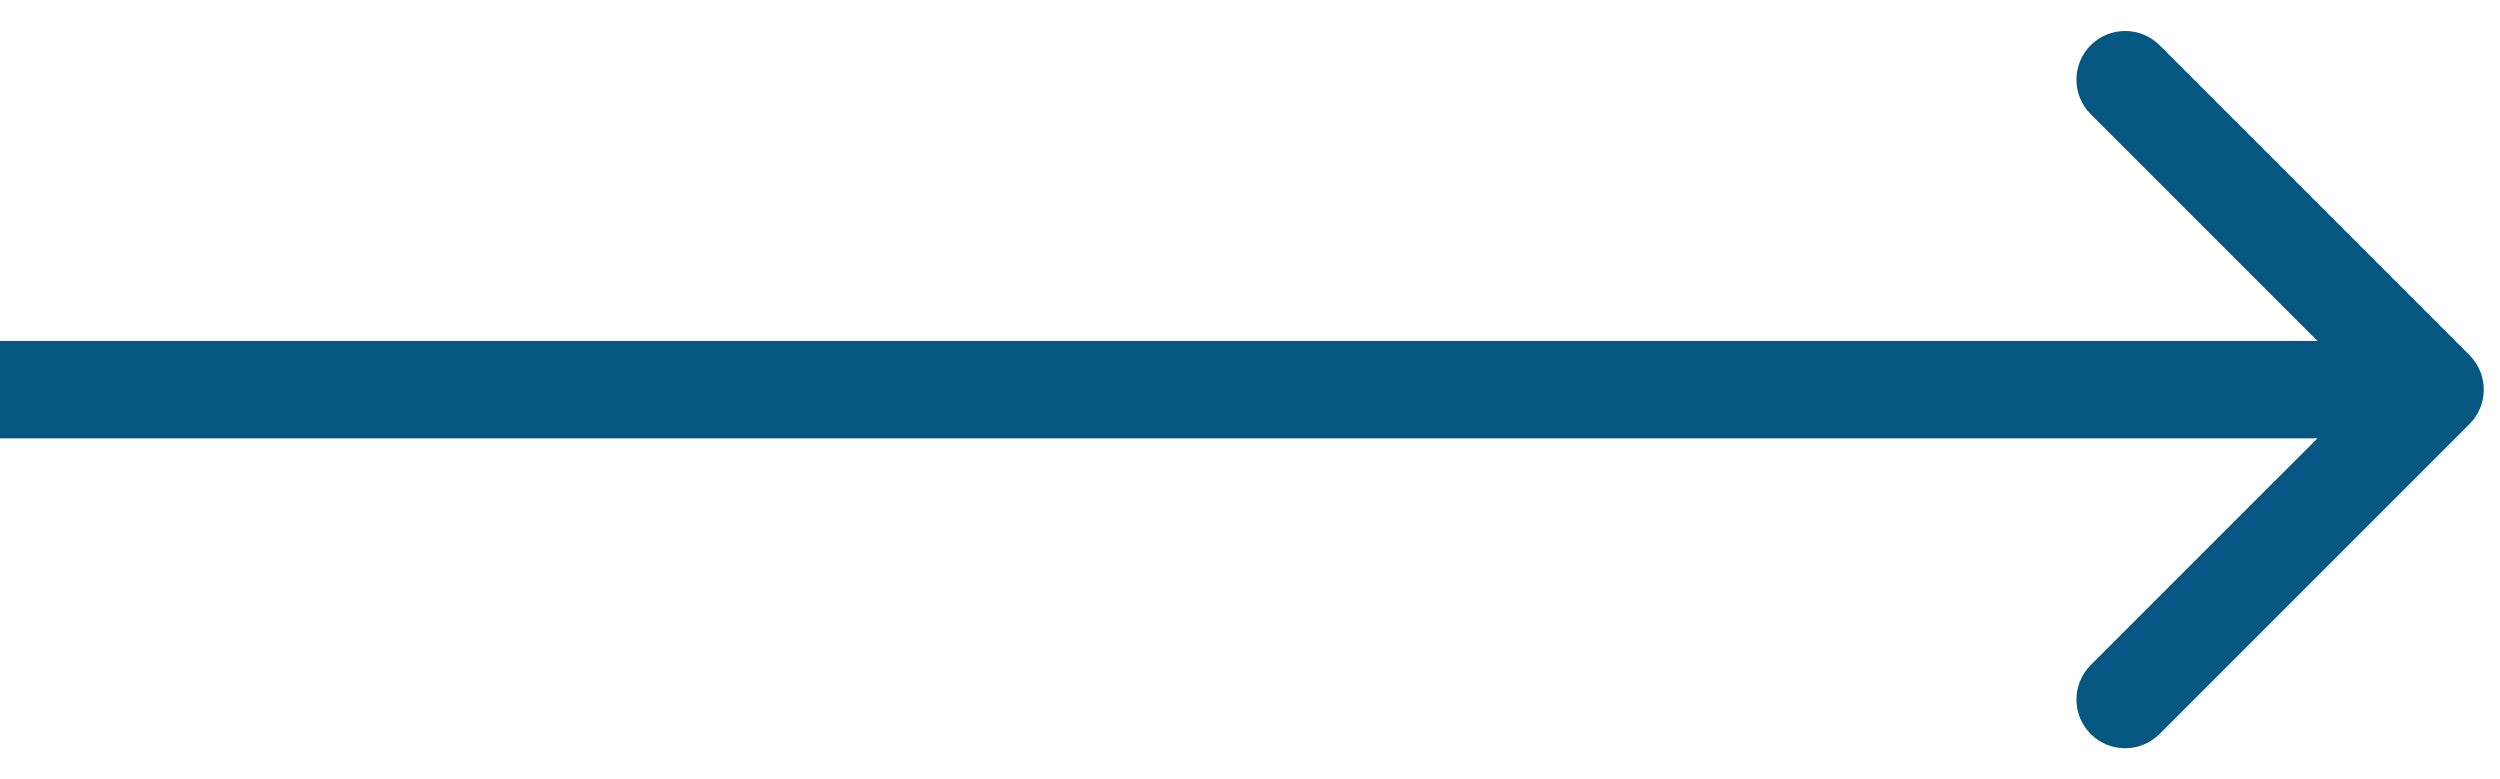
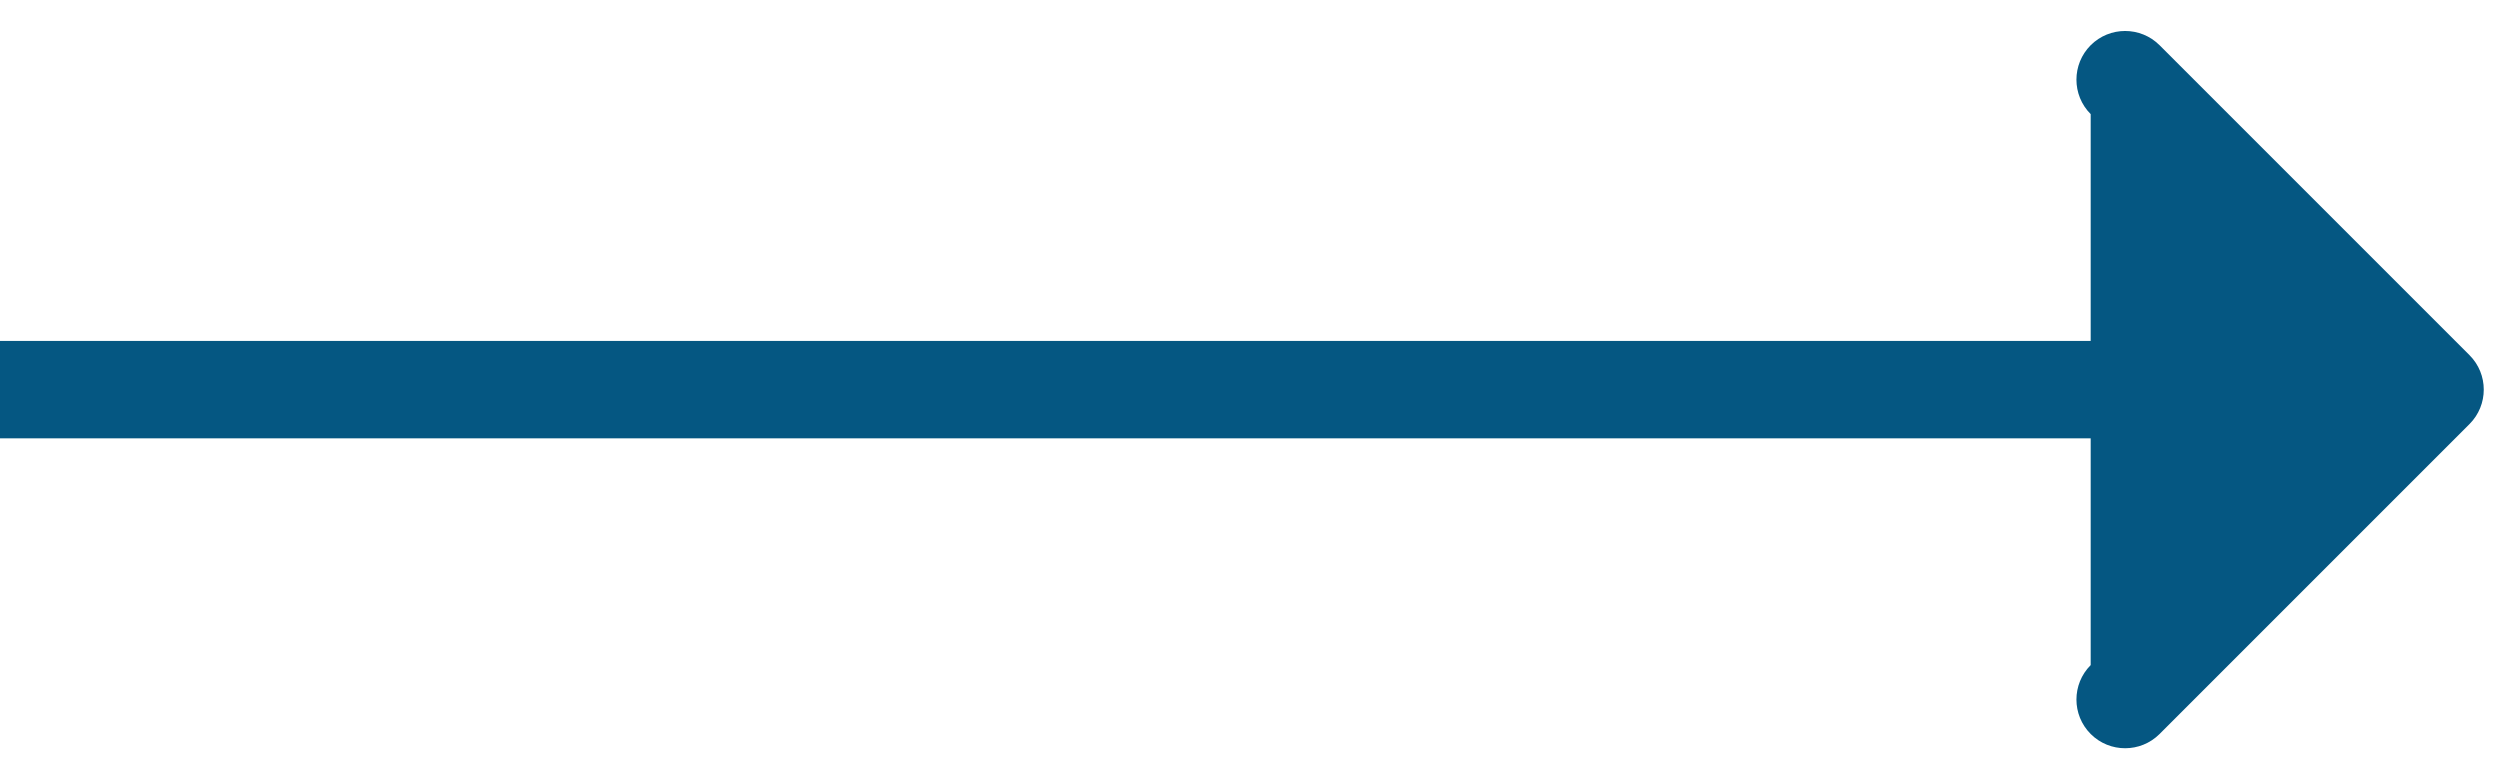
<svg xmlns="http://www.w3.org/2000/svg" width="77" height="24" viewBox="0 0 77 24" fill="none">
-   <path id="Arrow 1" d="M76.061 13.061C76.646 12.475 76.646 11.525 76.061 10.939L66.515 1.393C65.929 0.808 64.979 0.808 64.393 1.393C63.808 1.979 63.808 2.929 64.393 3.515L72.879 12L64.393 20.485C63.808 21.071 63.808 22.021 64.393 22.607C64.979 23.192 65.929 23.192 66.515 22.607L76.061 13.061ZM0 13.5L75 13.5V10.5L0 10.5L0 13.5Z" fill="#055782" />
+   <path id="Arrow 1" d="M76.061 13.061C76.646 12.475 76.646 11.525 76.061 10.939L66.515 1.393C65.929 0.808 64.979 0.808 64.393 1.393C63.808 1.979 63.808 2.929 64.393 3.515L64.393 20.485C63.808 21.071 63.808 22.021 64.393 22.607C64.979 23.192 65.929 23.192 66.515 22.607L76.061 13.061ZM0 13.5L75 13.5V10.5L0 10.5L0 13.5Z" fill="#055782" />
</svg>